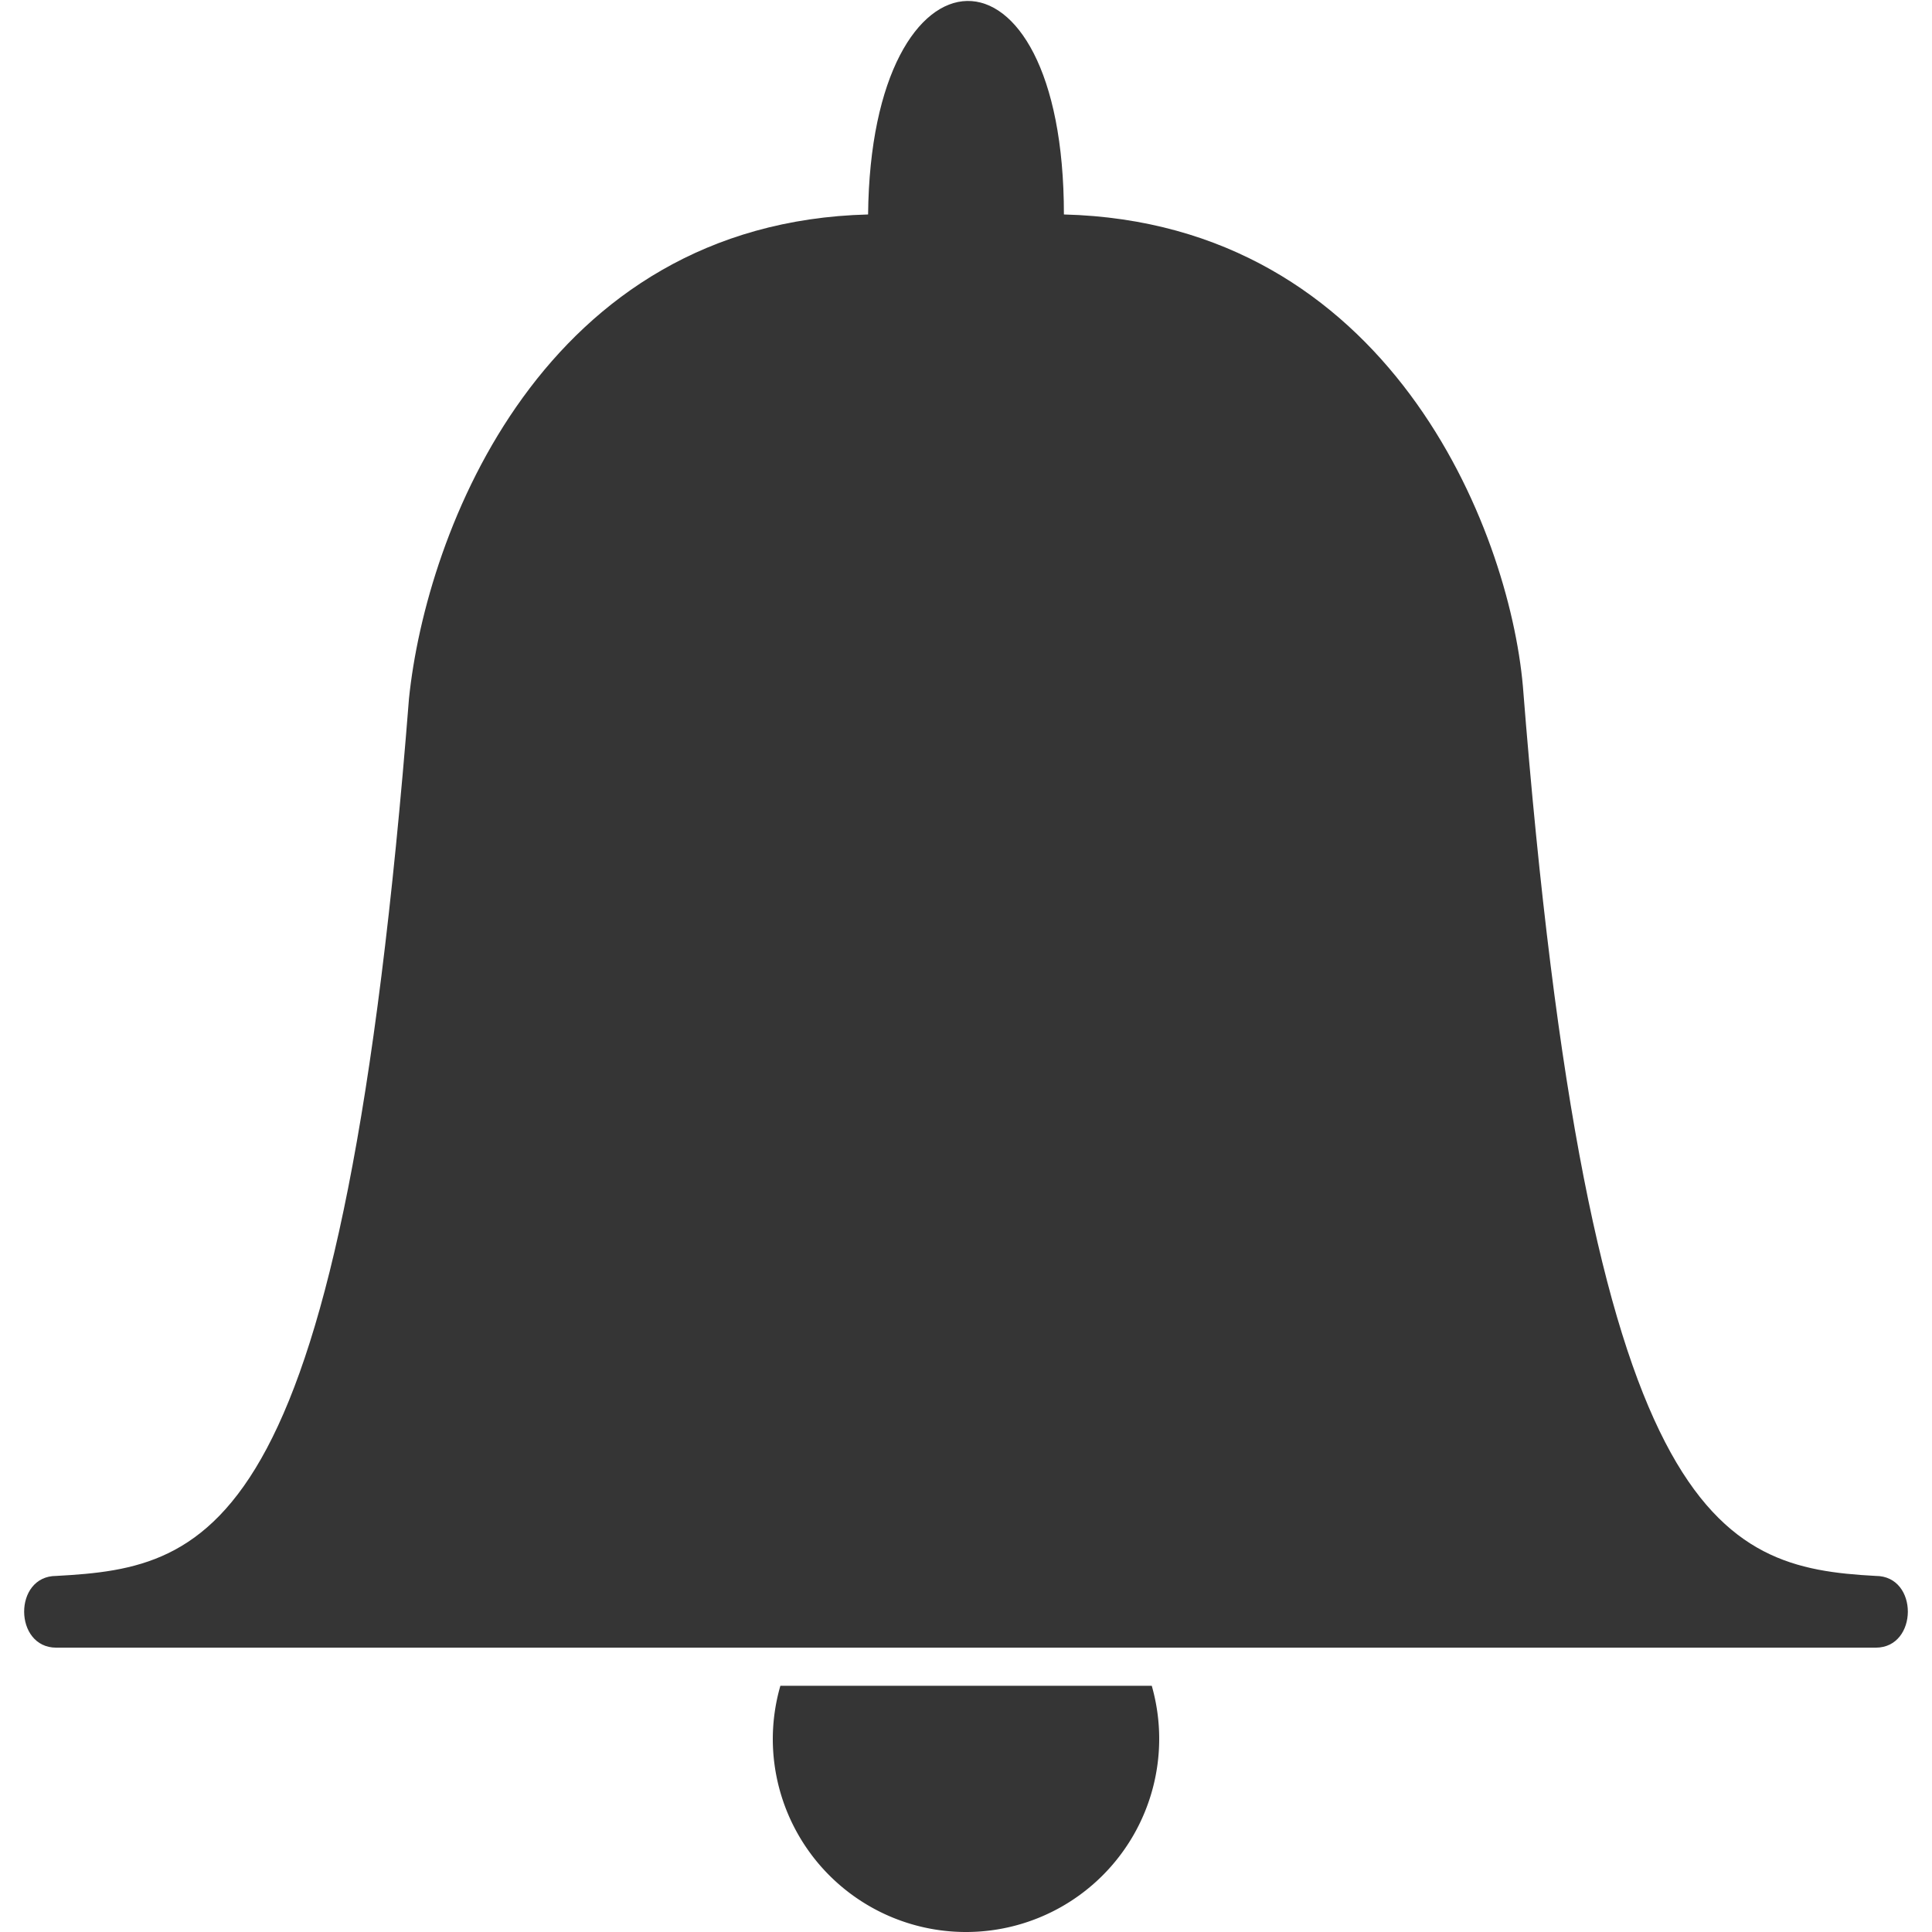
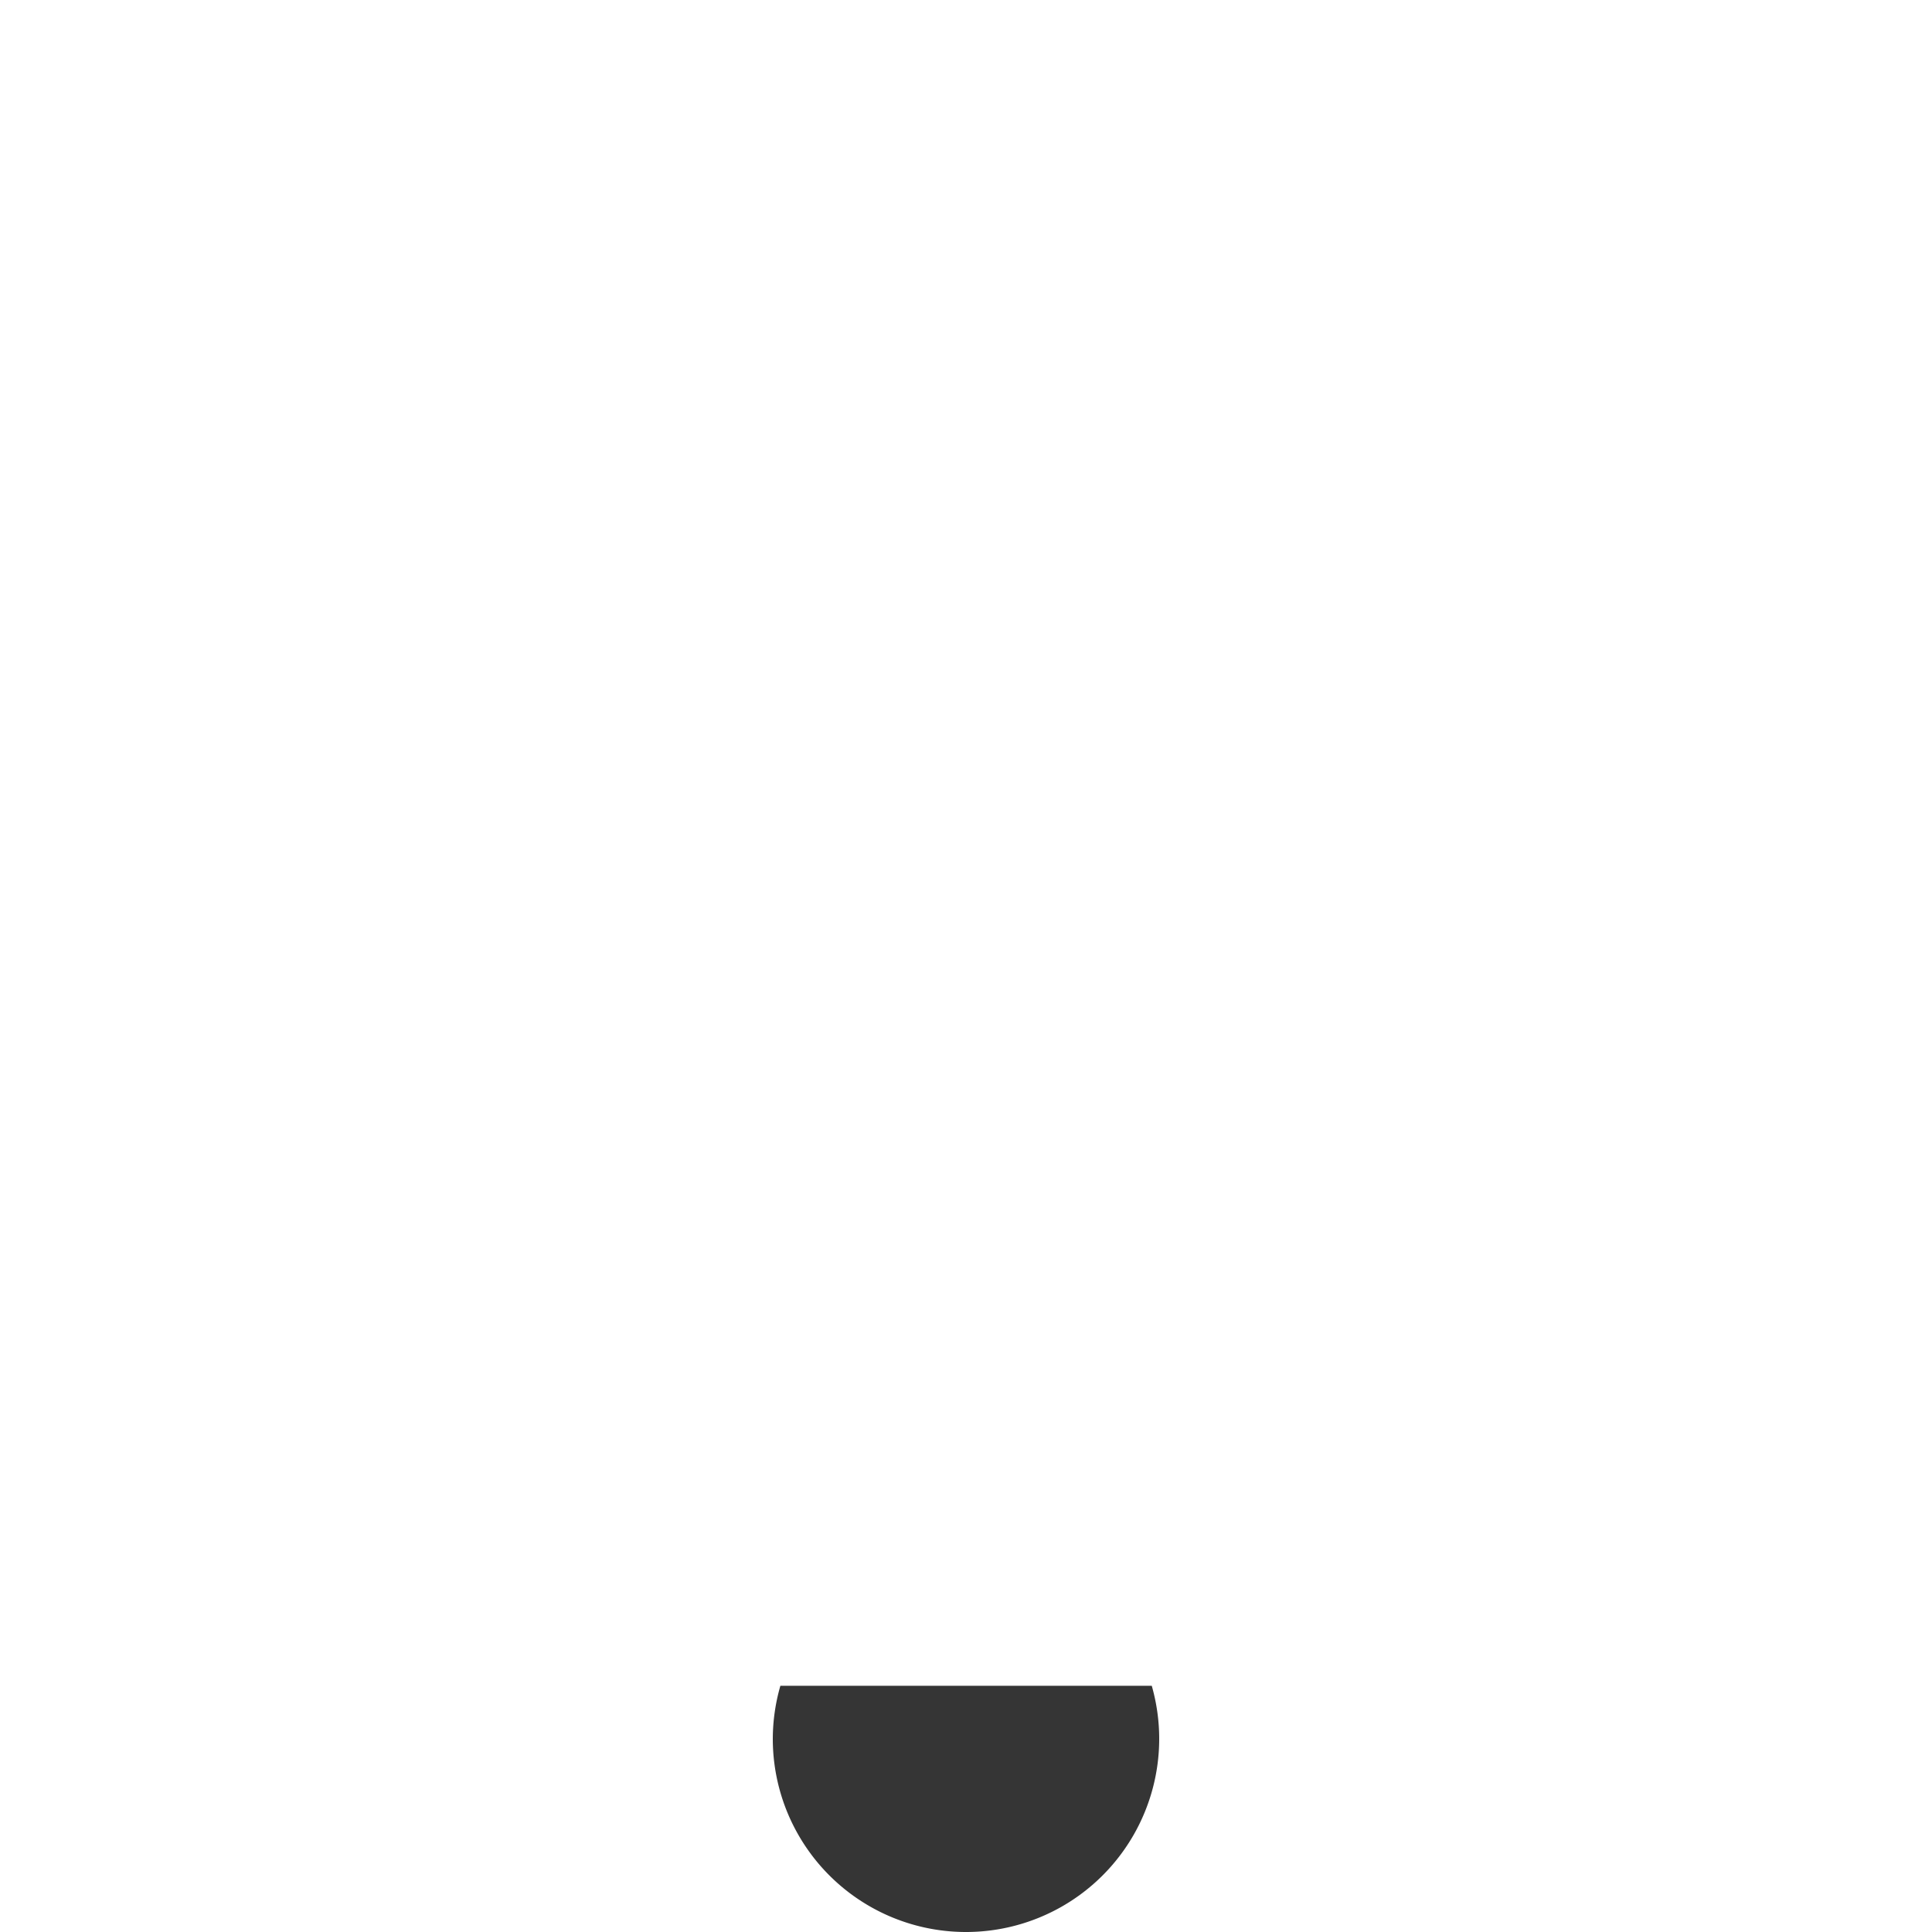
<svg xmlns="http://www.w3.org/2000/svg" version="1.1" id="svg2" viewBox="0 0 800 800" height="800" width="800">
  <defs id="defs4" />
  <g transform="translate(0,-252.362)" id="layer1">
-     <path id="path4168" d="M 359.459,341.168 C 224.887,344.623 176.419,472.691 169.353,541.609 142.043,888.639 88.398,901.397 23.302,904.92 c -17.863,0 -17.609,29.706 0,29.706 l 375.869,0 1.657,0 375.869,0 c 17.609,0 17.863,-29.706 0,-29.706 -65.096,-3.522 -118.798,-21.45 -146.108,-368.481 -5.773,-65.039 -55.477,-191.816 -190.049,-195.271 0,-119.382 -79.898,-116.362 -81.082,0 z" style="fill:#353535;fill-opacity:1;fill-rule:evenodd;stroke:none;stroke-width:1px;stroke-linecap:butt;stroke-linejoin:miter;stroke-opacity:1" />
    <path id="path4173" d="M 323.136,950.409 A 79.994,79.994 0 0 0 320,972.36 79.994,79.994 0 0 0 400,1052.362 79.994,79.994 0 0 0 480,972.36 79.994,79.994 0 0 0 476.921,950.409 l -79.487,0 -1.654,0 -72.644,0 z" style="color:#000000;clip-rule:nonzero;display:inline;overflow:visible;visibility:visible;opacity:1;isolation:auto;mix-blend-mode:normal;color-interpolation:sRGB;color-interpolation-filters:linearRGB;solid-color:#000000;solid-opacity:1;fill:#353535;fill-opacity:1;fill-rule:nonzero;stroke:none;stroke-width:0.4;stroke-miterlimit:4;stroke-dasharray:none;stroke-opacity:1;color-rendering:auto;image-rendering:auto;shape-rendering:auto;text-rendering:auto;enable-background:accumulate" />
  </g>
</svg>